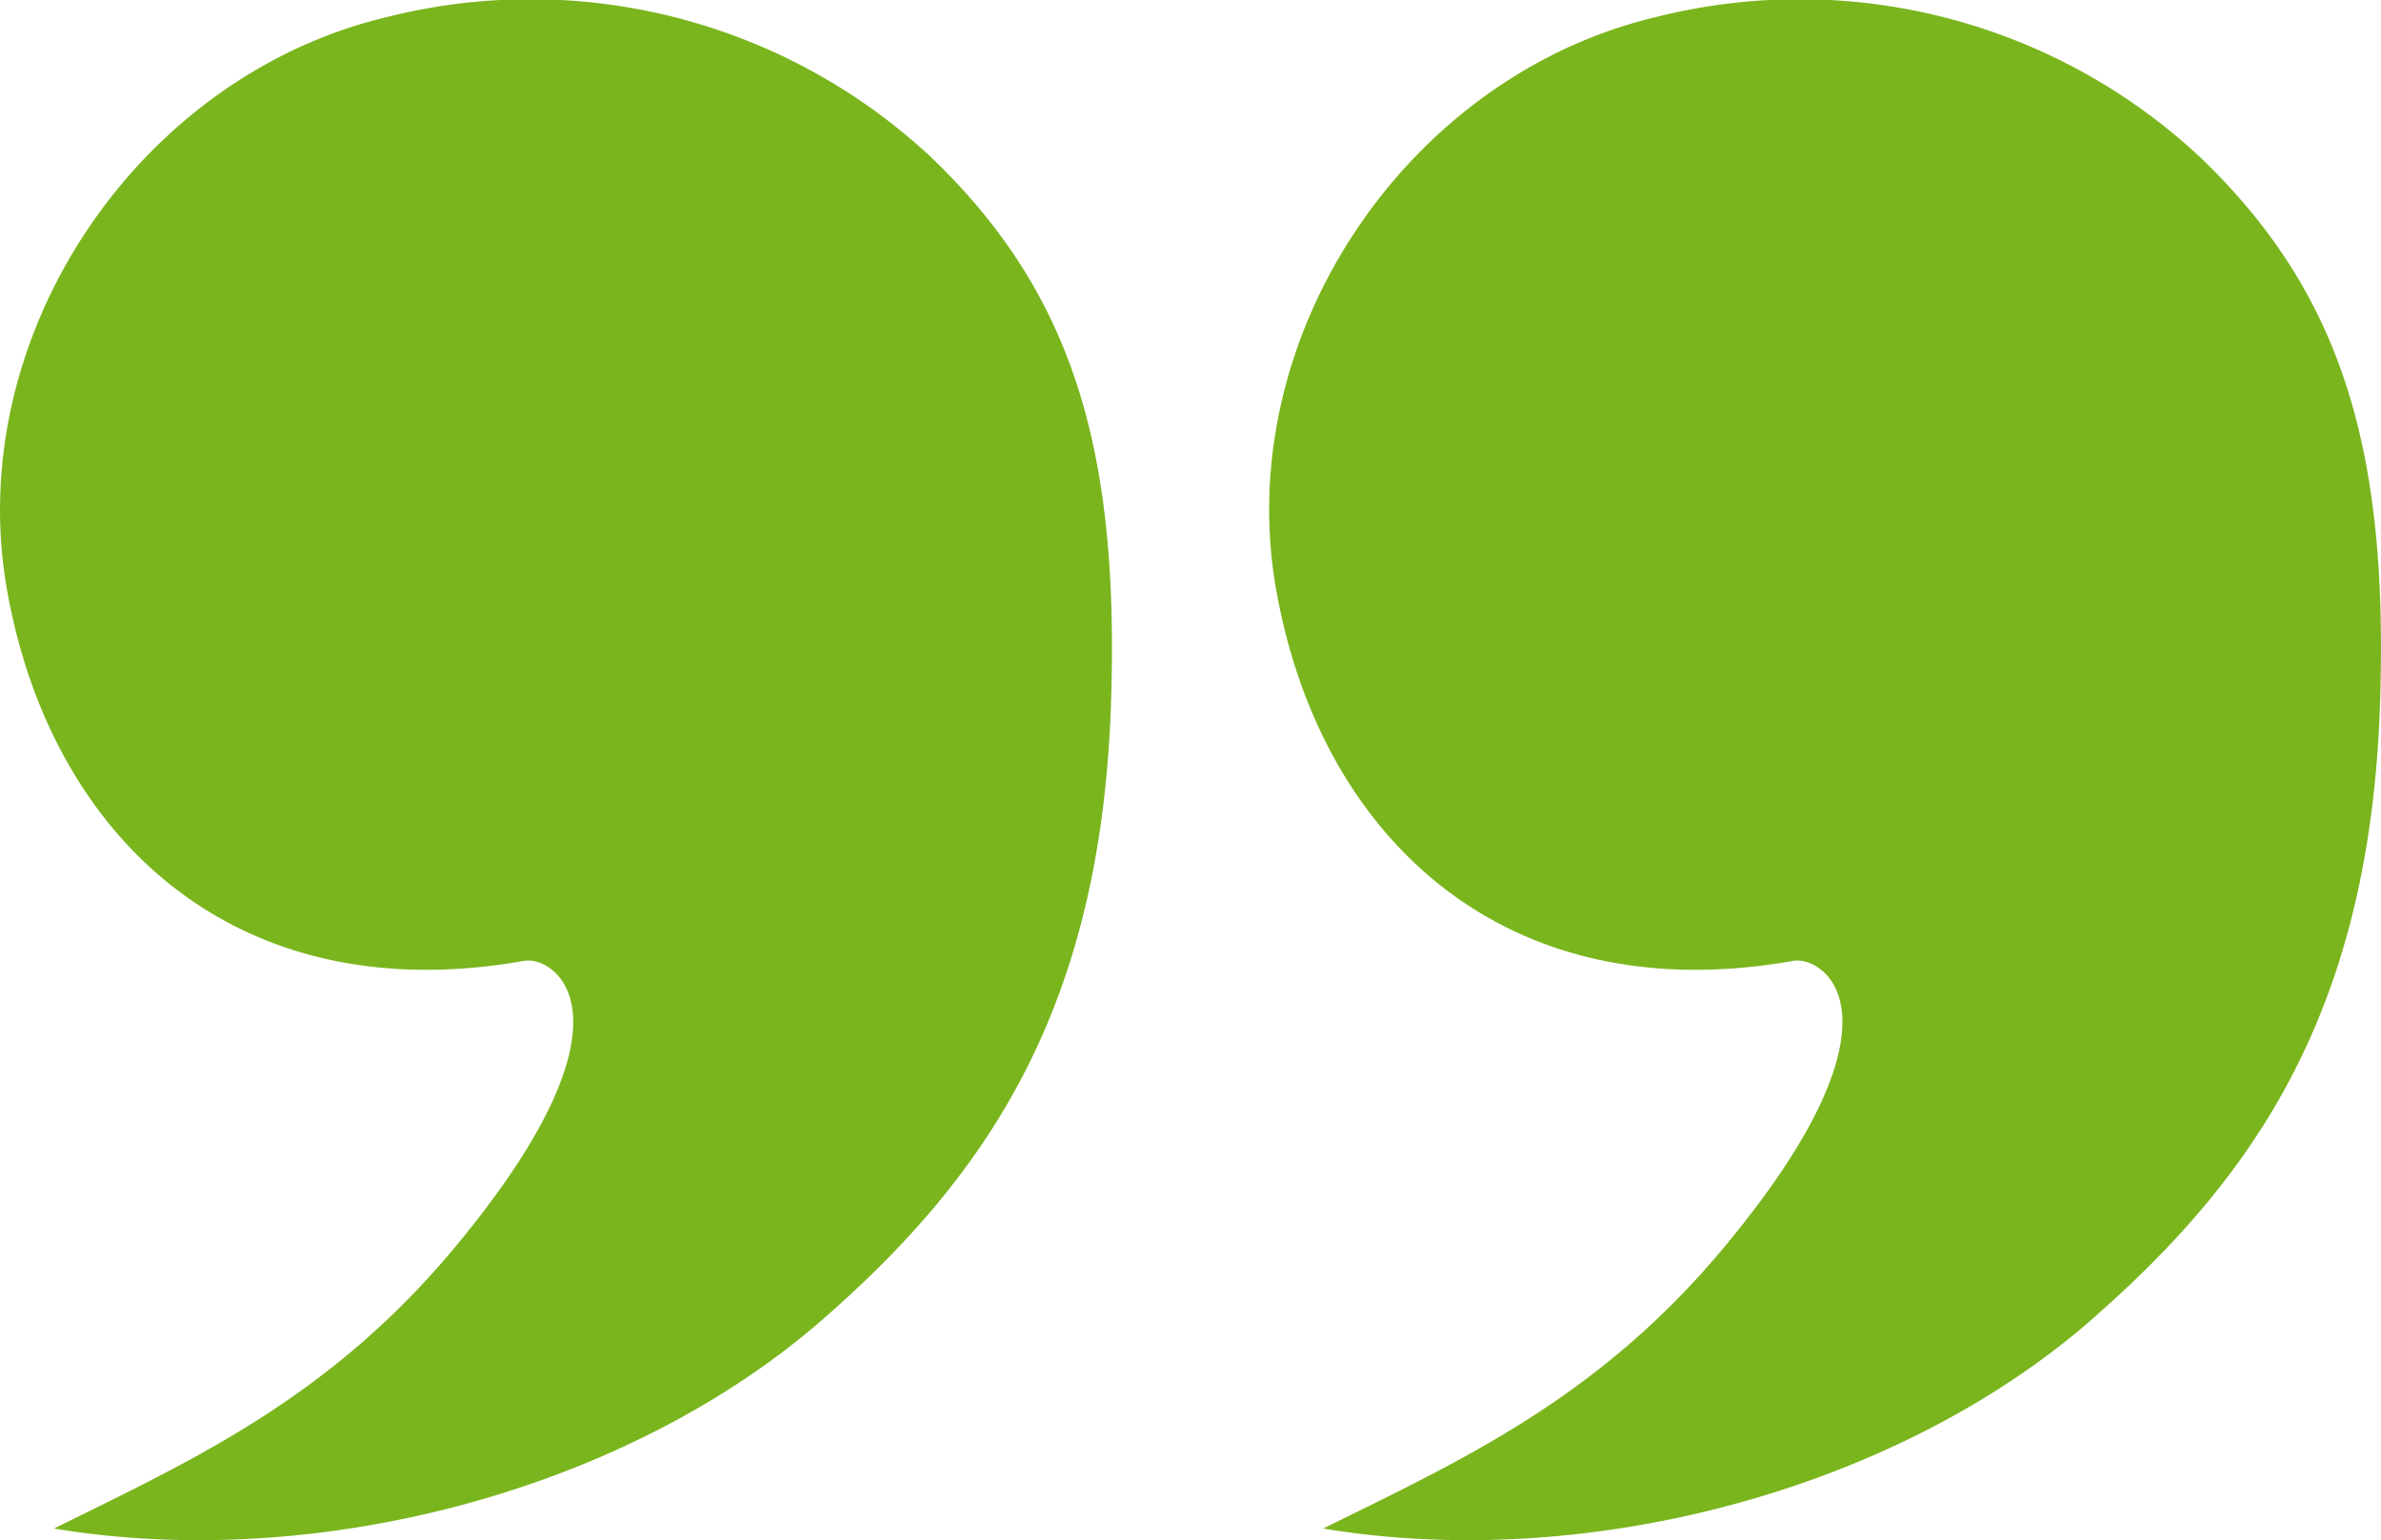
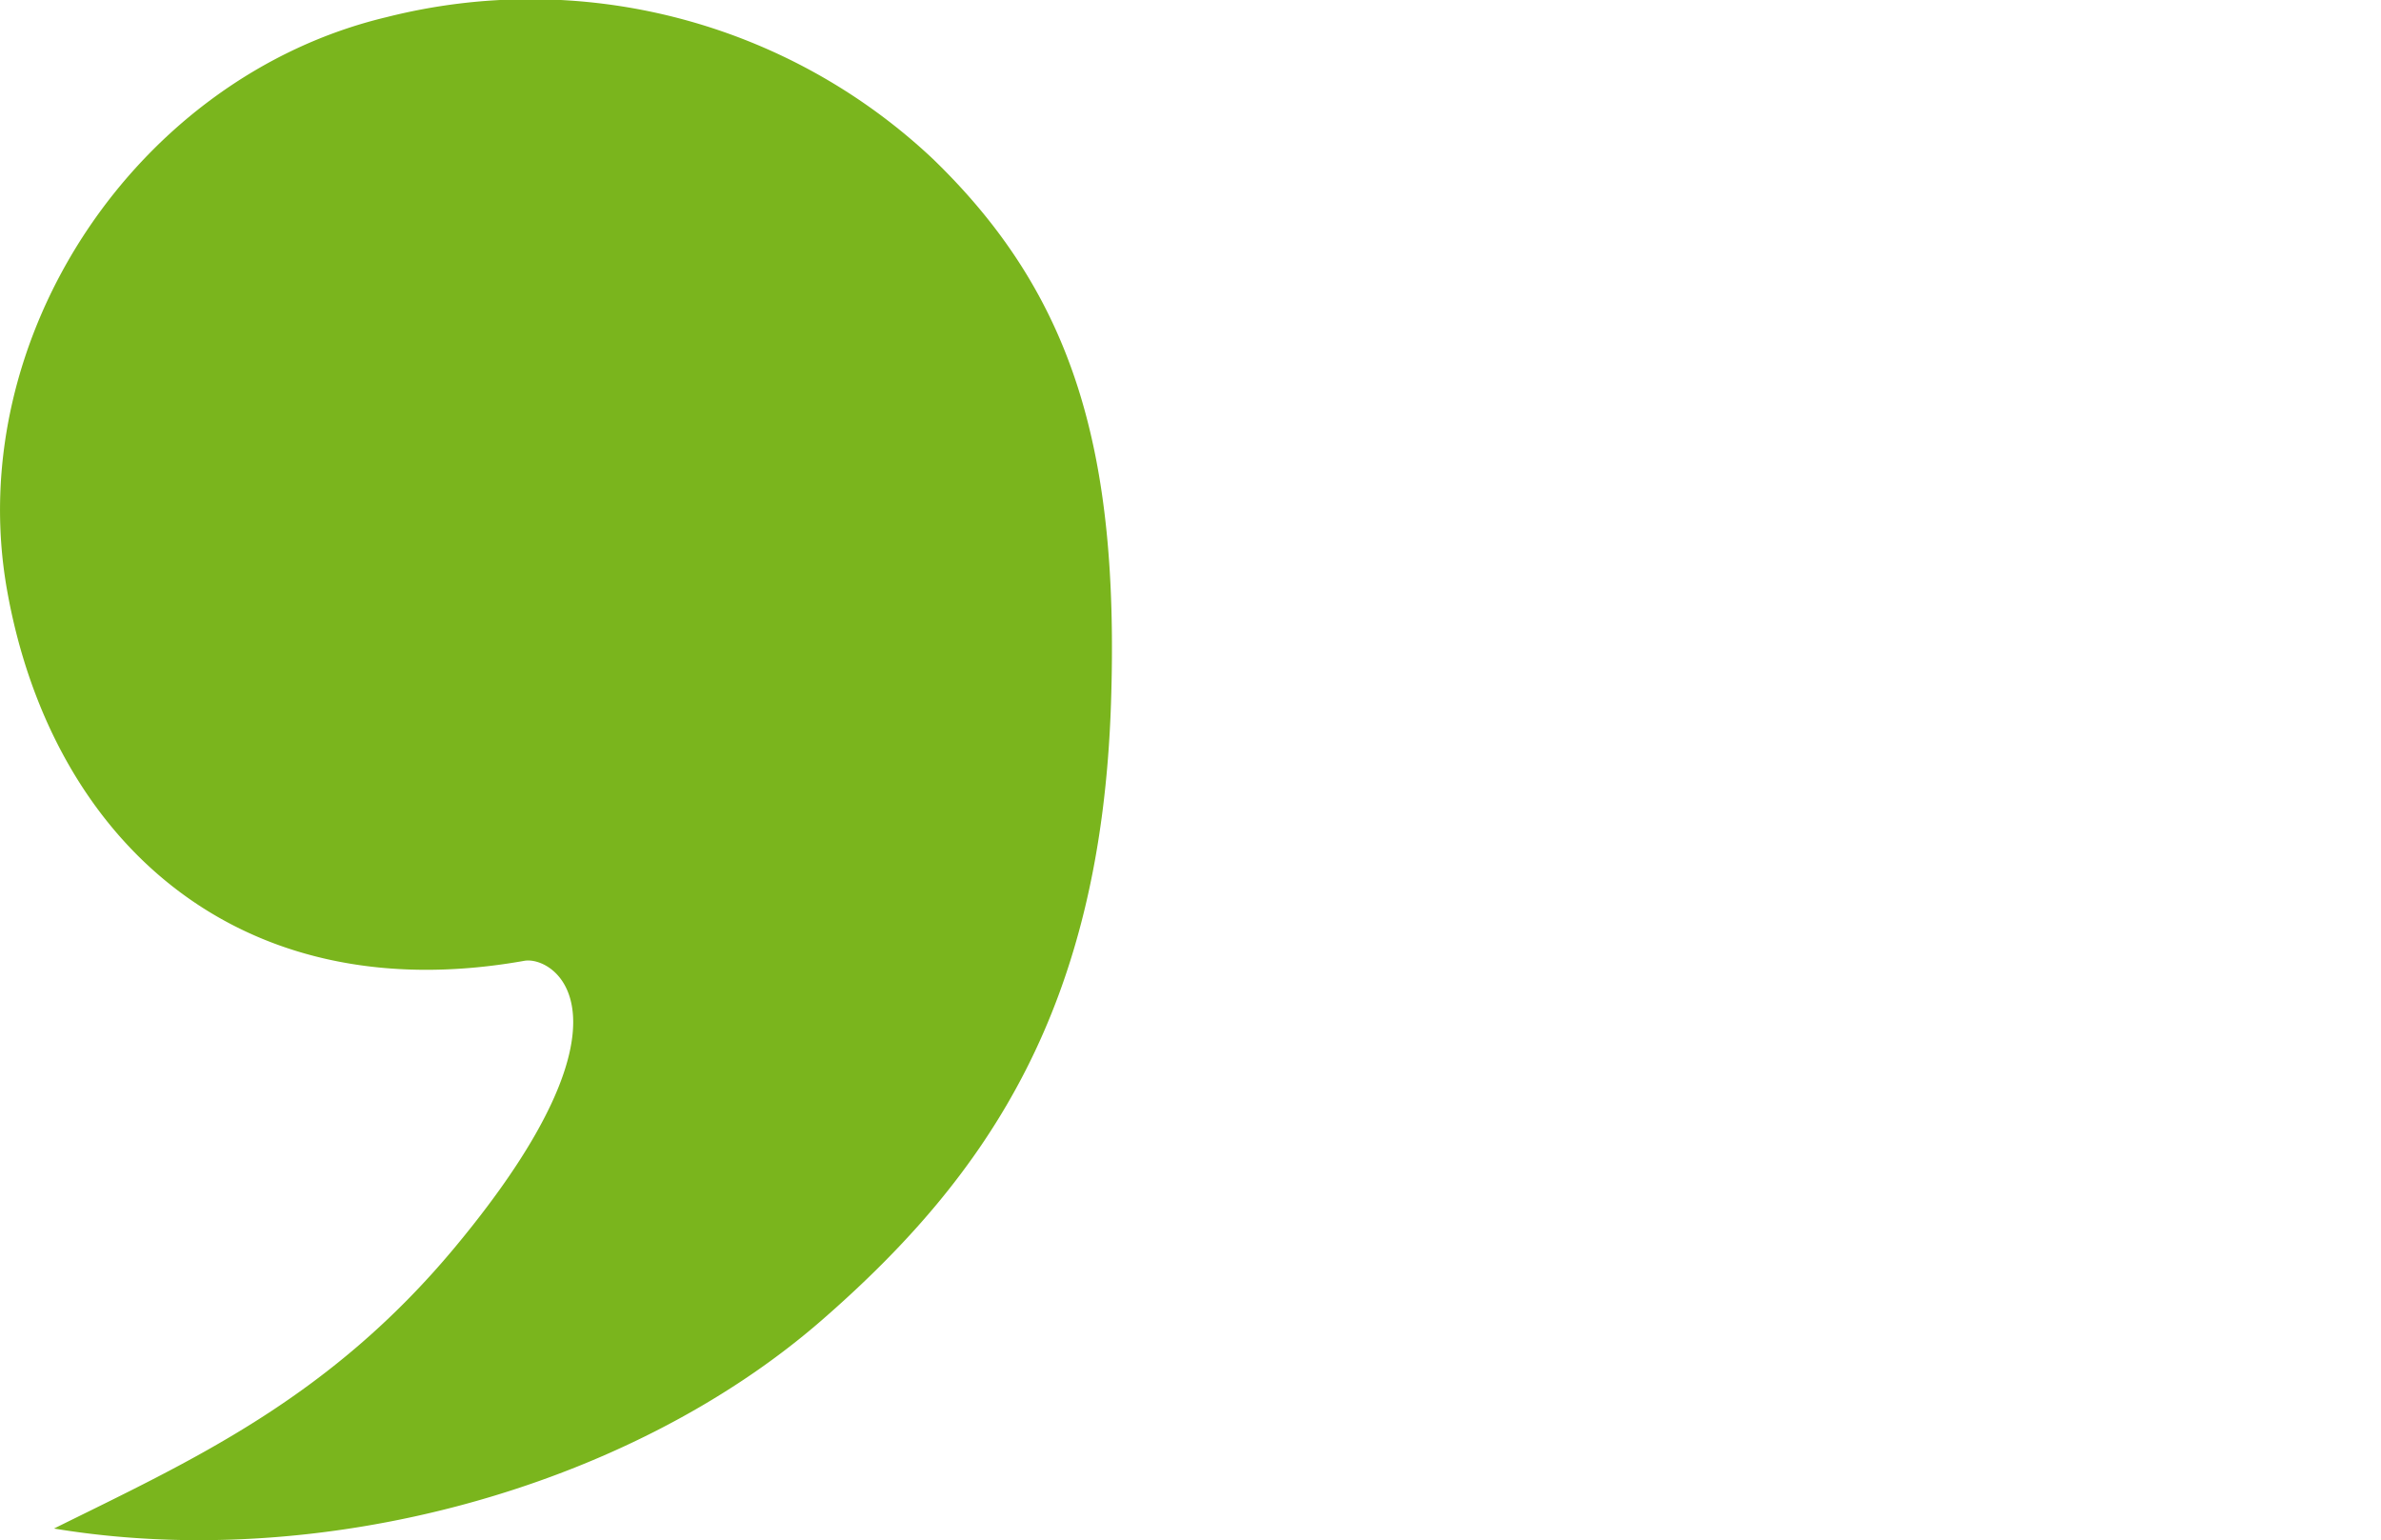
<svg xmlns="http://www.w3.org/2000/svg" width="82.251" height="53.206" viewBox="0 0 82.251 53.206">
  <defs>
    <clipPath id="clip-path">
      <rect id="Rechteck_5" data-name="Rechteck 5" width="82.251" height="53.206" transform="translate(0 0)" fill="#7ab51d" />
    </clipPath>
  </defs>
  <g id="Gruppe_19" data-name="Gruppe 19" transform="translate(0 0)">
    <g id="Gruppe_18" data-name="Gruppe 18" clip-path="url(#clip-path)">
      <path id="Pfad_1" data-name="Pfad 1" d="M28.378,45.615c5.836-5.076,9.649-10.89,10-21.288C38.672,15.6,37.1,10.2,32.228,5.491A20.272,20.272,0,0,0,13.347.594C4.731,2.65-1.3,11.655.242,20.377,1.749,28.888,8.1,34.971,18.111,33.192c1.046-.186,4.233,1.913-2.378,9.874-4.383,5.277-9.15,7.4-13.867,9.738,9.123,1.515,19.78-1.334,26.512-7.189" fill="#7ab51d" />
-       <path id="Pfad_2" data-name="Pfad 2" d="M72.217,45.615c5.836-5.076,9.649-10.89,10-21.288C82.51,15.6,80.94,10.2,76.067,5.491A20.272,20.272,0,0,0,57.186.594c-8.616,2.056-14.65,11.061-13.1,19.783,1.507,8.511,7.858,14.594,17.868,12.815,1.047-.186,4.234,1.913-2.378,9.874-4.383,5.277-9.149,7.4-13.866,9.738,9.123,1.515,19.78-1.334,26.512-7.189" fill="#7ab51d" />
    </g>
  </g>
</svg>